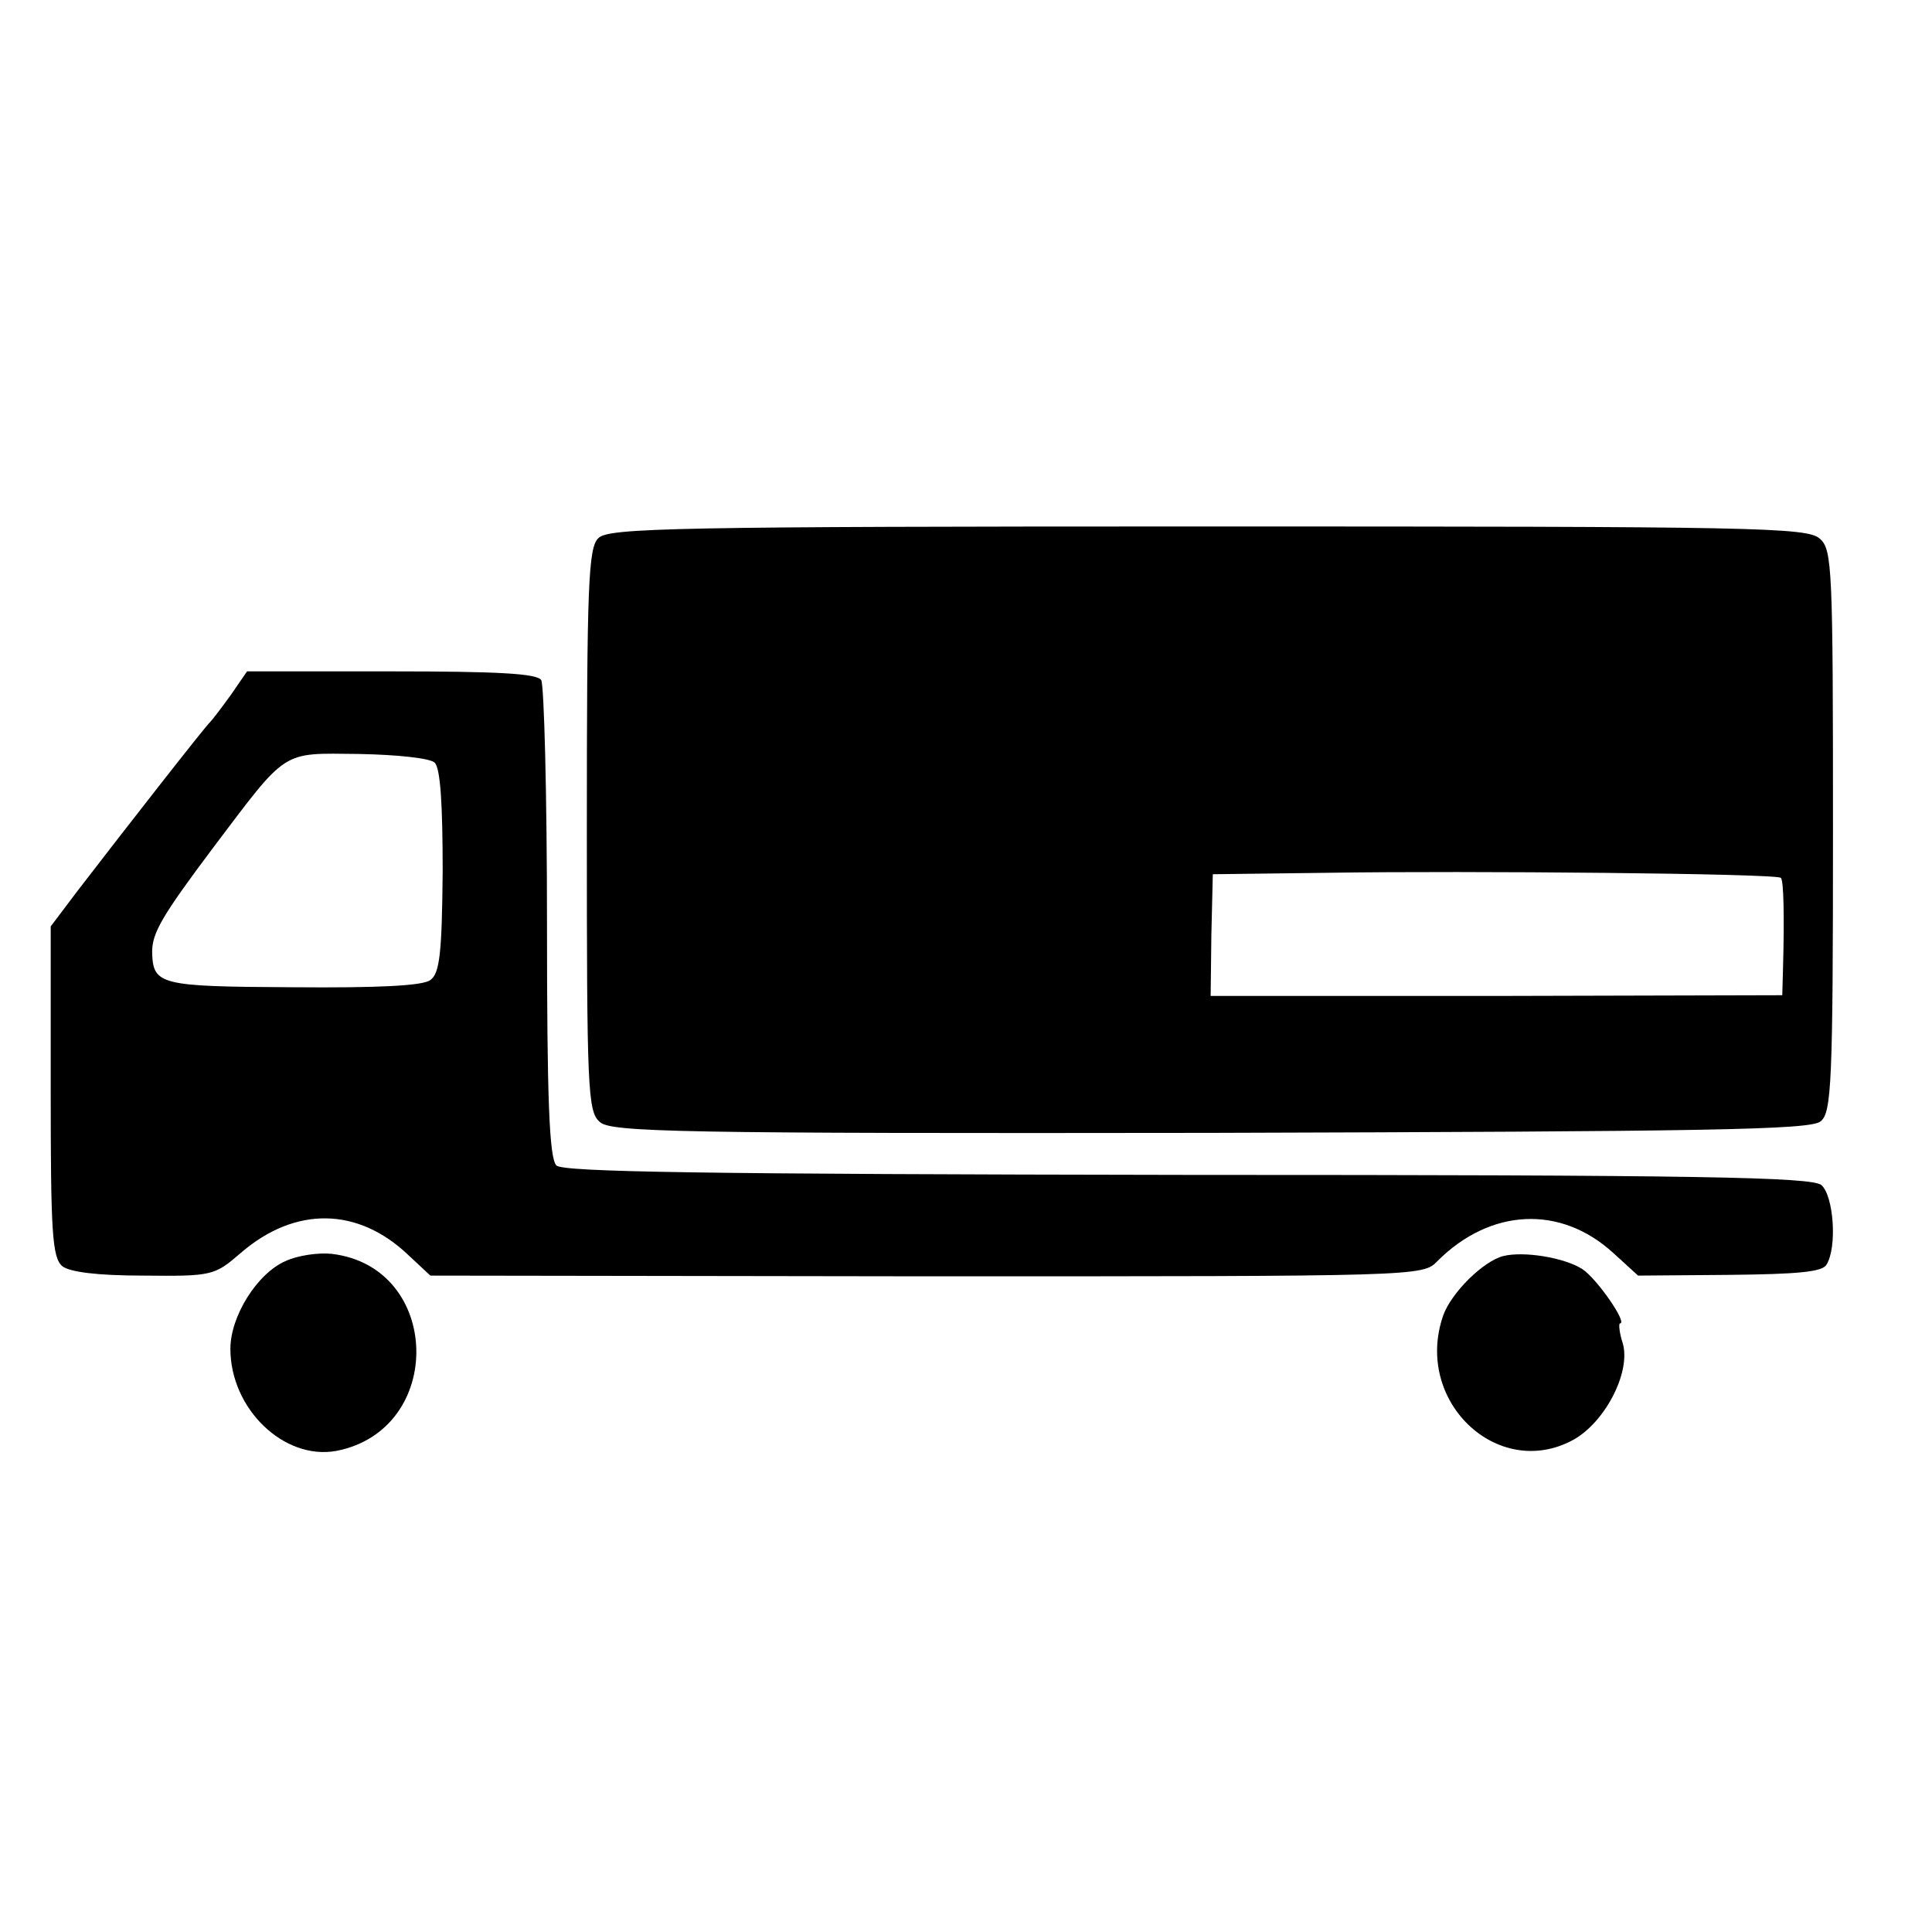
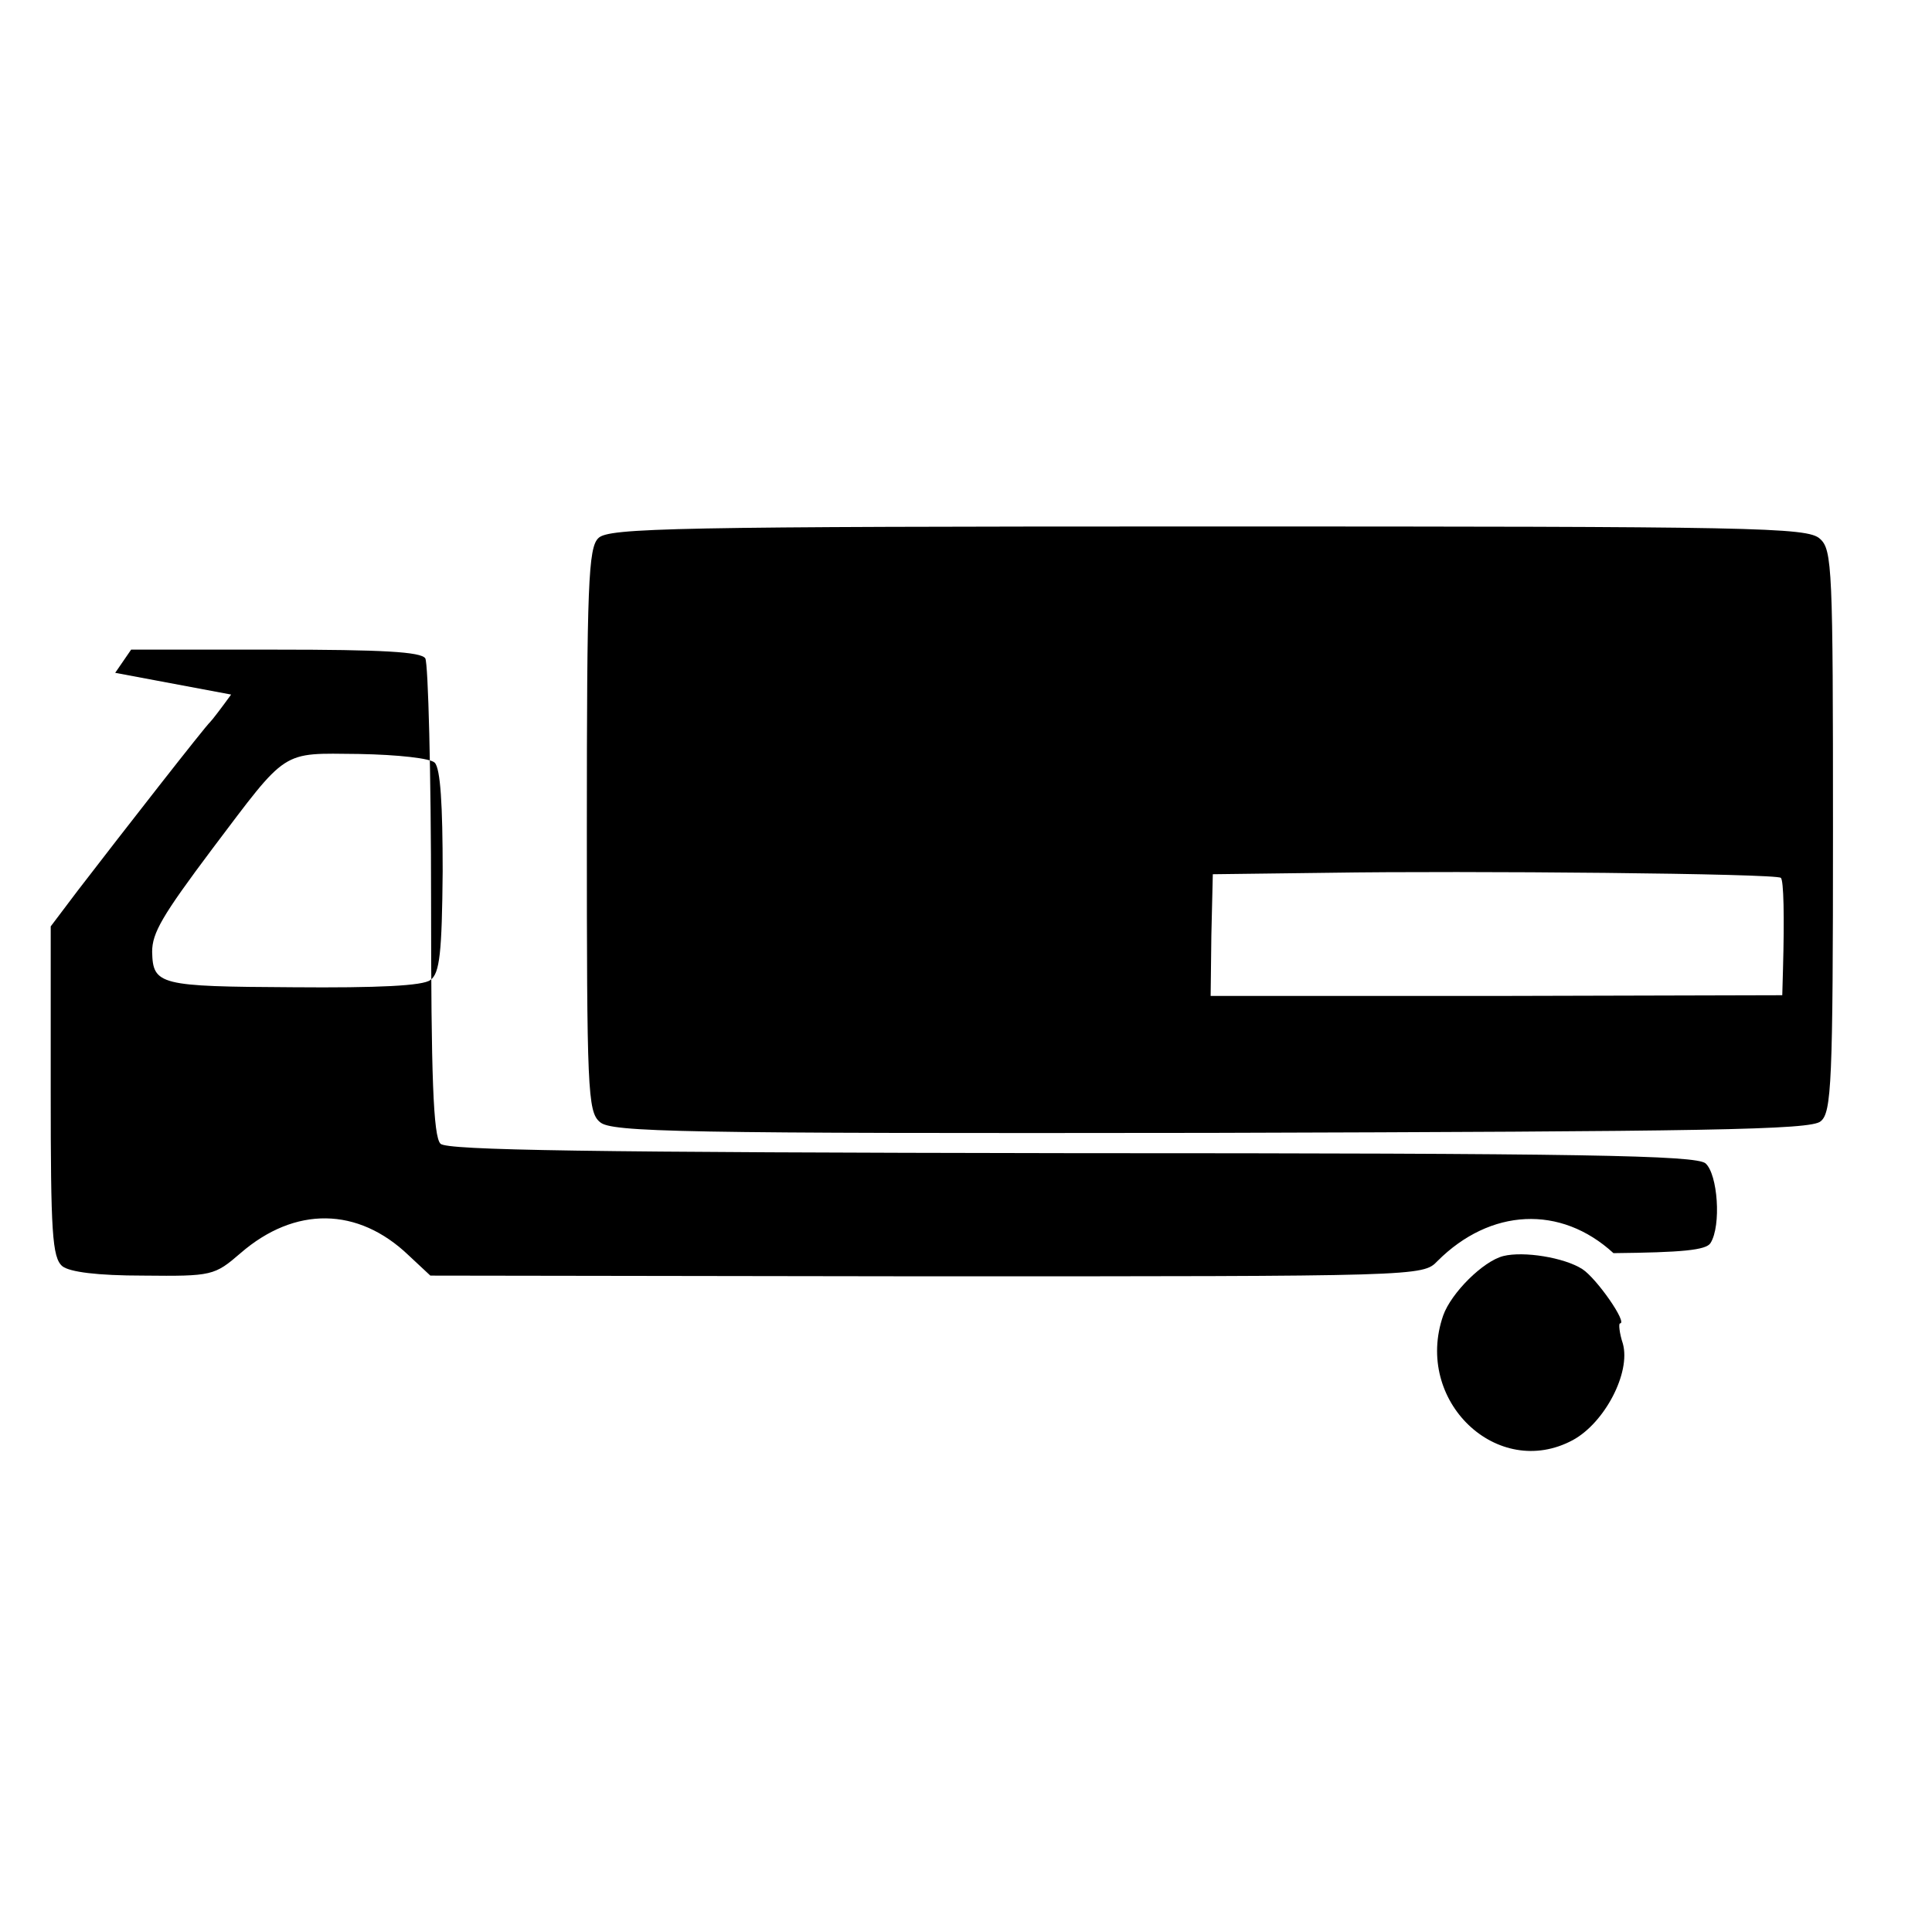
<svg xmlns="http://www.w3.org/2000/svg" version="1.0" width="16pt" height="16pt" viewBox="0 0 16 16" preserveAspectRatio="xMidYMid meet">
  <g transform="translate(0,16) scale(0.006,-0.006)" fill="#000000" stroke="none">
    <path d="M826 1924 c-14 -13 -16 -64 -16 -403 0 -357 1 -389 18 -403 15 -14 108 -16 843 -15 684 2 829 4 842 16 15 12 17 53 17 401 0 362 -1 388 -18 403 -17 16 -90 17 -845 17 -737 0 -827 -2 -841 -16z m1632 -469 c4 -3 5 -54 3 -126 l-1 -36 -394 -1 -395 0 1 84 2 84 160 2 c190 3 619 -1 624 -7z" />
-     <path d="M319 1708 c-13 -18 -26 -35 -29 -38 -6 -5 -120 -151 -183 -233 l-37 -49 0 -228 c0 -194 2 -229 16 -241 10 -8 48 -13 112 -13 95 -1 98 0 134 31 75 65 162 64 232 -3 l30 -28 685 -1 c680 0 685 0 705 21 73 73 170 78 243 11 l34 -31 126 1 c94 1 128 4 134 14 15 24 10 95 -7 110 -14 11 -166 14 -875 14 -669 1 -862 4 -871 13 -10 10 -13 93 -13 335 0 177 -4 328 -8 335 -6 9 -59 12 -207 12 l-199 0 -22 -32z m281 -94 c8 -8 11 -59 11 -150 -1 -112 -4 -141 -17 -150 -10 -8 -72 -11 -190 -10 -184 1 -193 3 -194 49 0 26 14 50 83 142 105 139 94 132 202 131 55 -1 99 -6 105 -12z" />
-     <path d="M394 926 c-39 -17 -76 -76 -76 -121 0 -83 74 -154 146 -141 151 29 146 254 -6 272 -18 2 -47 -2 -64 -10z" />
+     <path d="M319 1708 c-13 -18 -26 -35 -29 -38 -6 -5 -120 -151 -183 -233 l-37 -49 0 -228 c0 -194 2 -229 16 -241 10 -8 48 -13 112 -13 95 -1 98 0 134 31 75 65 162 64 232 -3 l30 -28 685 -1 c680 0 685 0 705 21 73 73 170 78 243 11 c94 1 128 4 134 14 15 24 10 95 -7 110 -14 11 -166 14 -875 14 -669 1 -862 4 -871 13 -10 10 -13 93 -13 335 0 177 -4 328 -8 335 -6 9 -59 12 -207 12 l-199 0 -22 -32z m281 -94 c8 -8 11 -59 11 -150 -1 -112 -4 -141 -17 -150 -10 -8 -72 -11 -190 -10 -184 1 -193 3 -194 49 0 26 14 50 83 142 105 139 94 132 202 131 55 -1 99 -6 105 -12z" />
    <path d="M2075 933 c-28 -7 -72 -51 -83 -82 -41 -118 75 -228 179 -172 44 24 80 93 69 133 -5 15 -6 28 -4 28 11 0 -32 62 -52 75 -25 16 -81 25 -109 18z" />
  </g>
</svg>